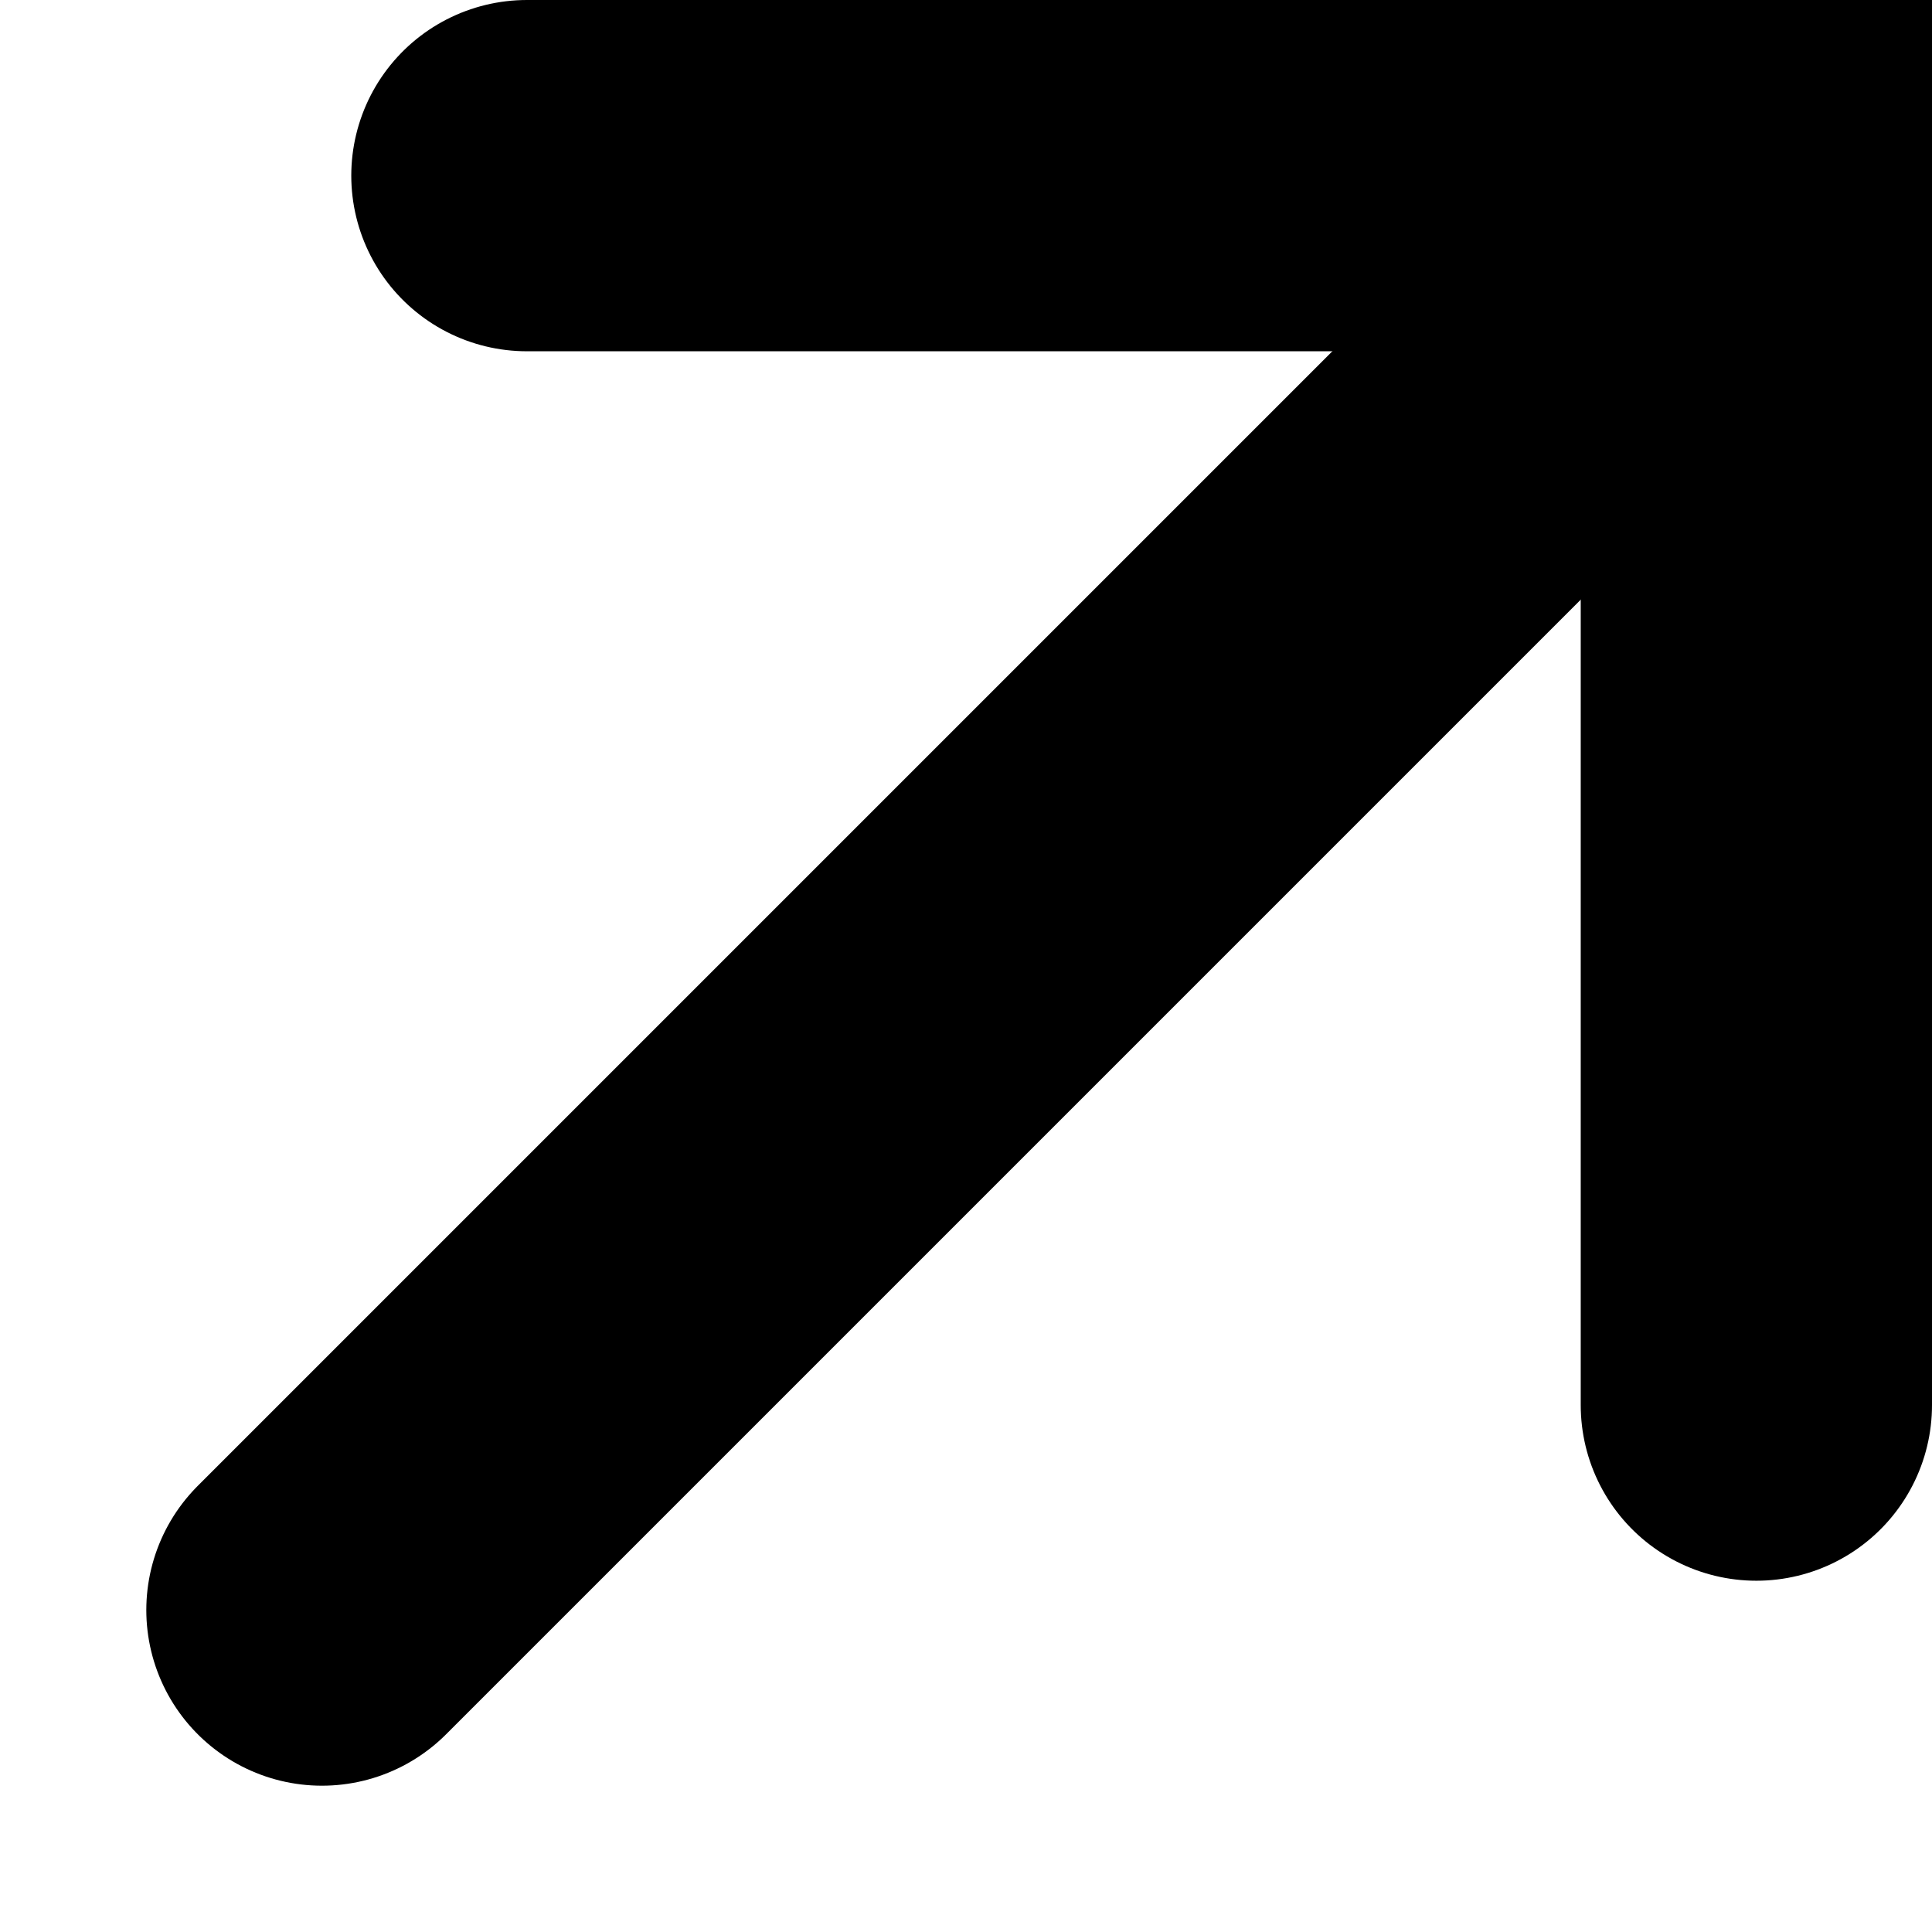
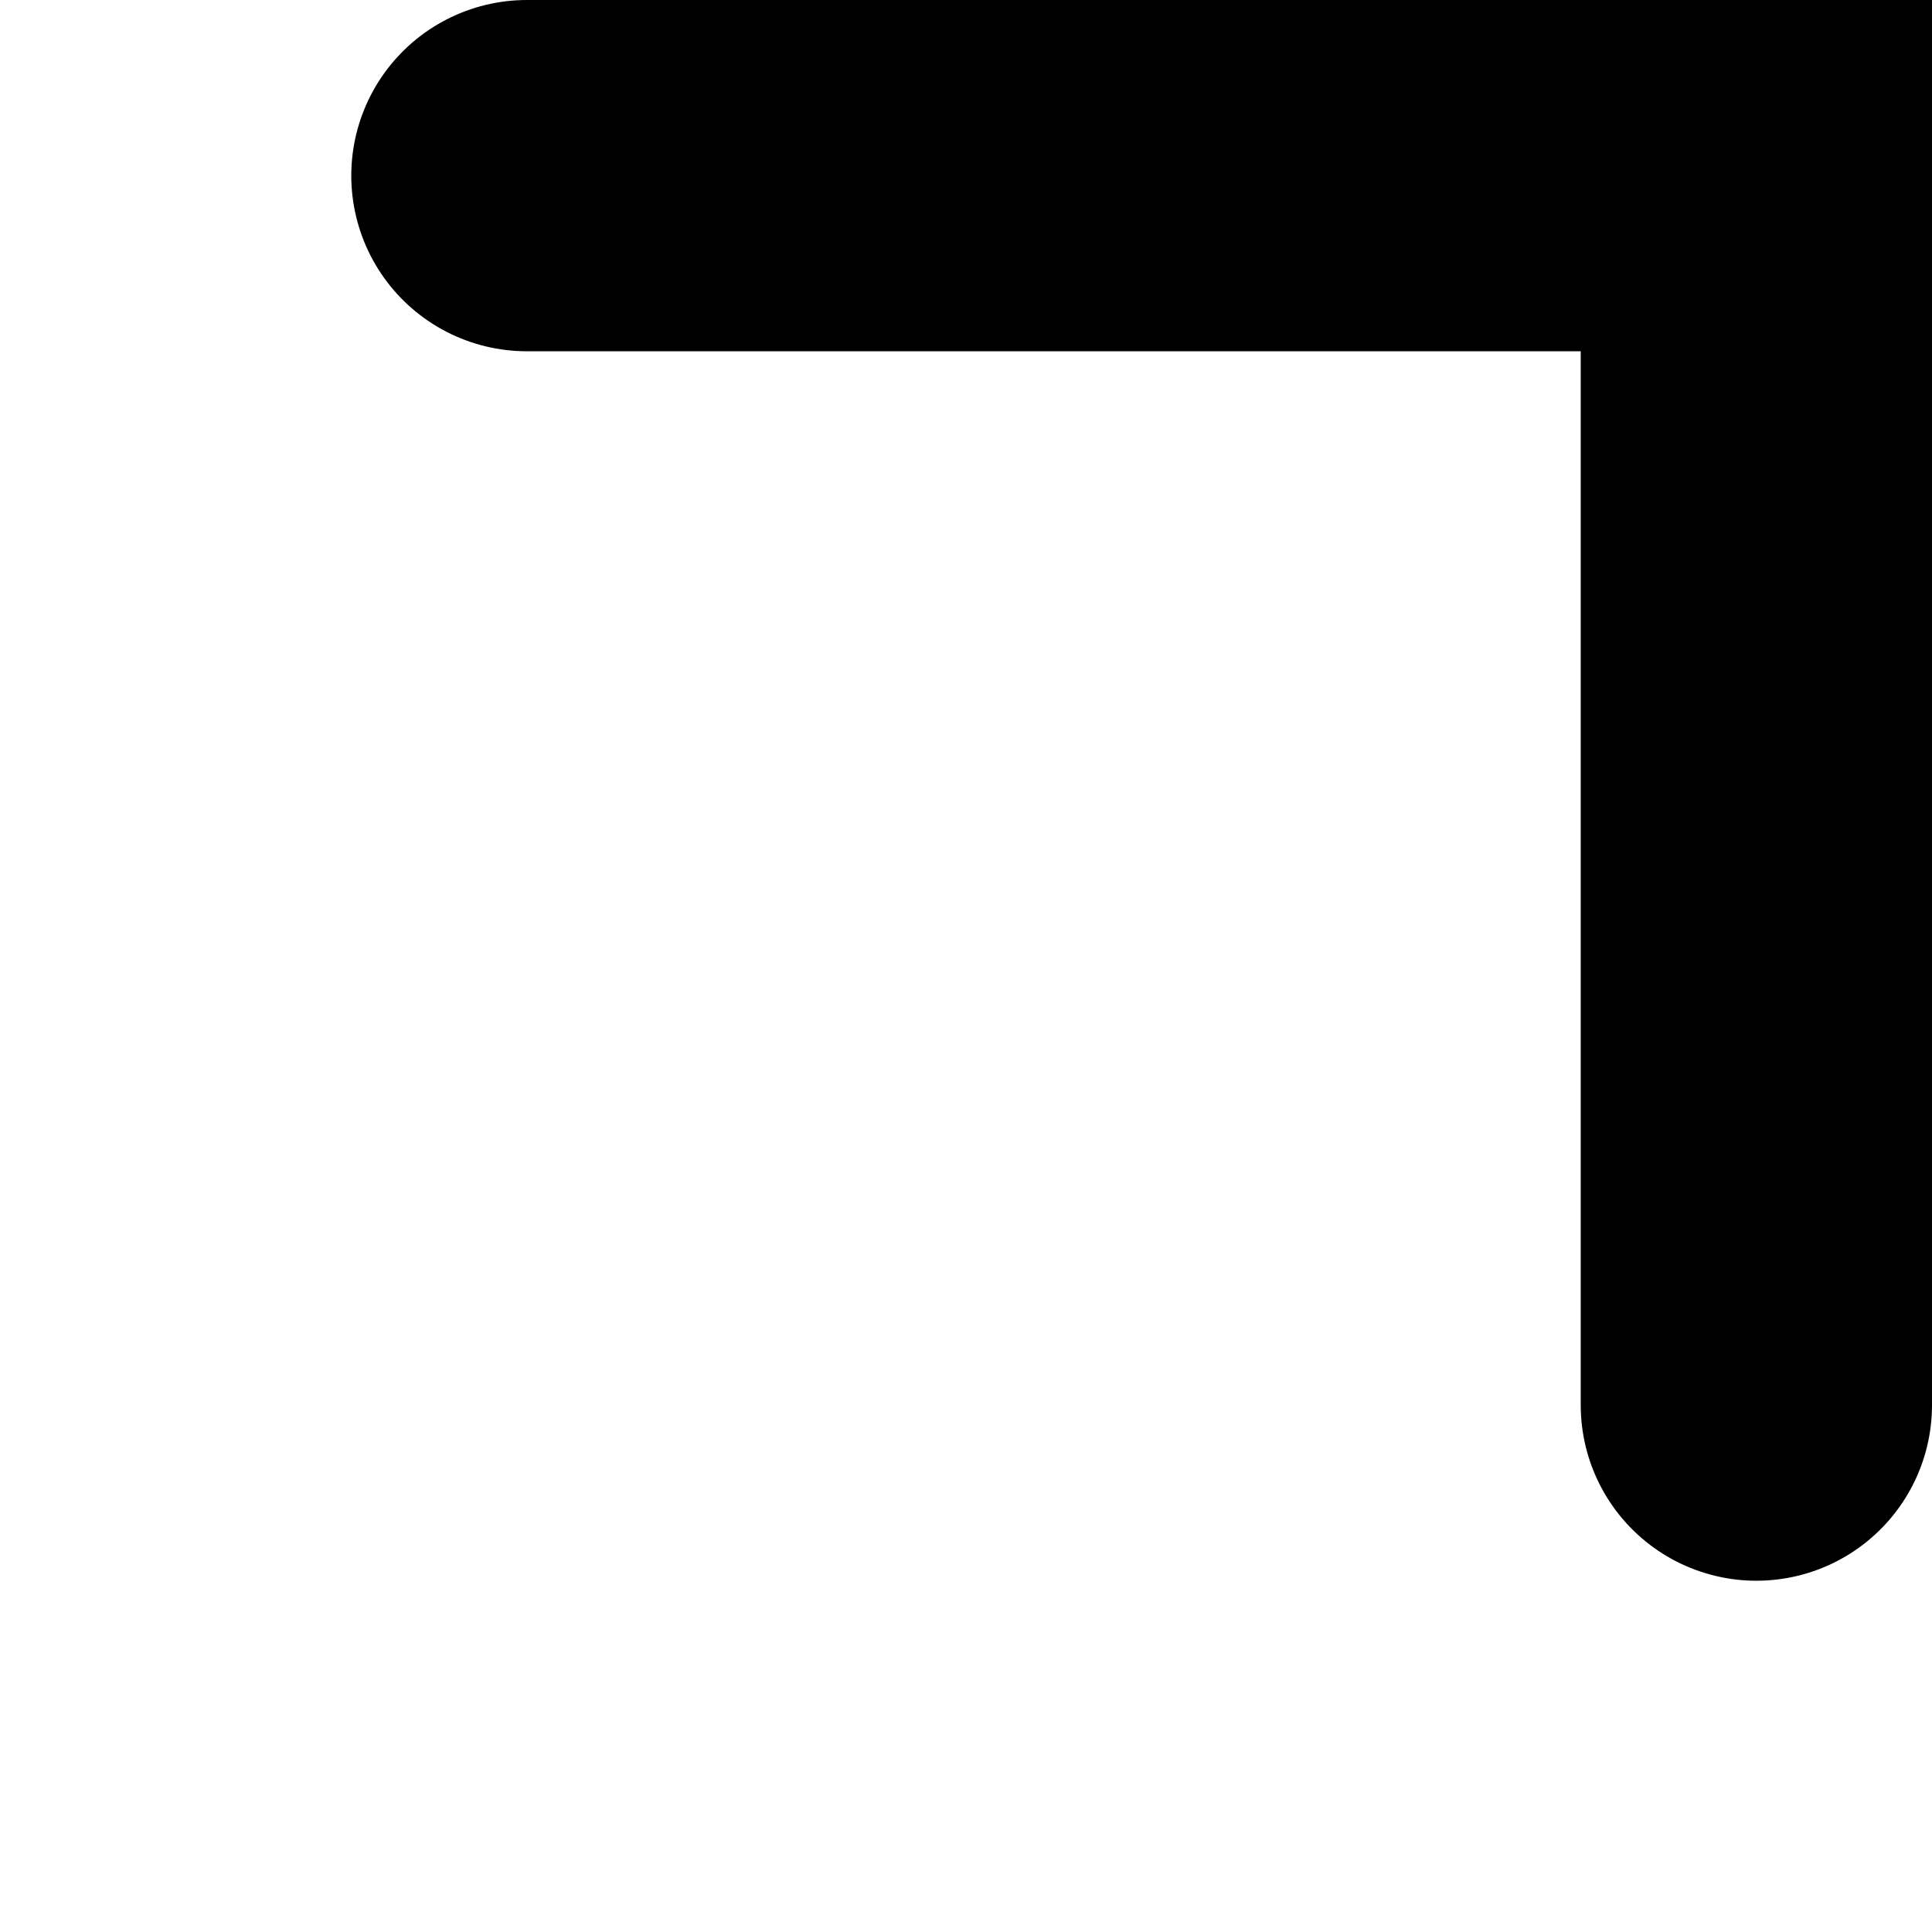
<svg xmlns="http://www.w3.org/2000/svg" width="11px" height="11px" viewBox="0 0 11 11" version="1.1">
  <title>C70DA8A5-2FF8-4EEE-98AF-A9E7A881664D</title>
  <desc>Created with sketchtool.</desc>
  <g id="Page-1" stroke="none" stroke-width="1" fill="none" fill-rule="evenodd" stroke-linecap="round">
    <g id="Iconscout-Photo" transform="translate(-1225, -35)" stroke="#000000" stroke-width="2">
      <g id="Group-4" transform="translate(1055, 18)">
        <g id="Maximize" transform="translate(171, 18)">
          <g id="maximize-2">
            <g id="Page-1">
              <g id="Artboard">
                <g id="maximize-2">
                  <polyline id="Shape" points="2 0 9 0 9 7" />
-                   <path d="M9,0 L0.833,8.167" id="Shape" />
                </g>
              </g>
            </g>
          </g>
        </g>
      </g>
    </g>
  </g>
</svg>